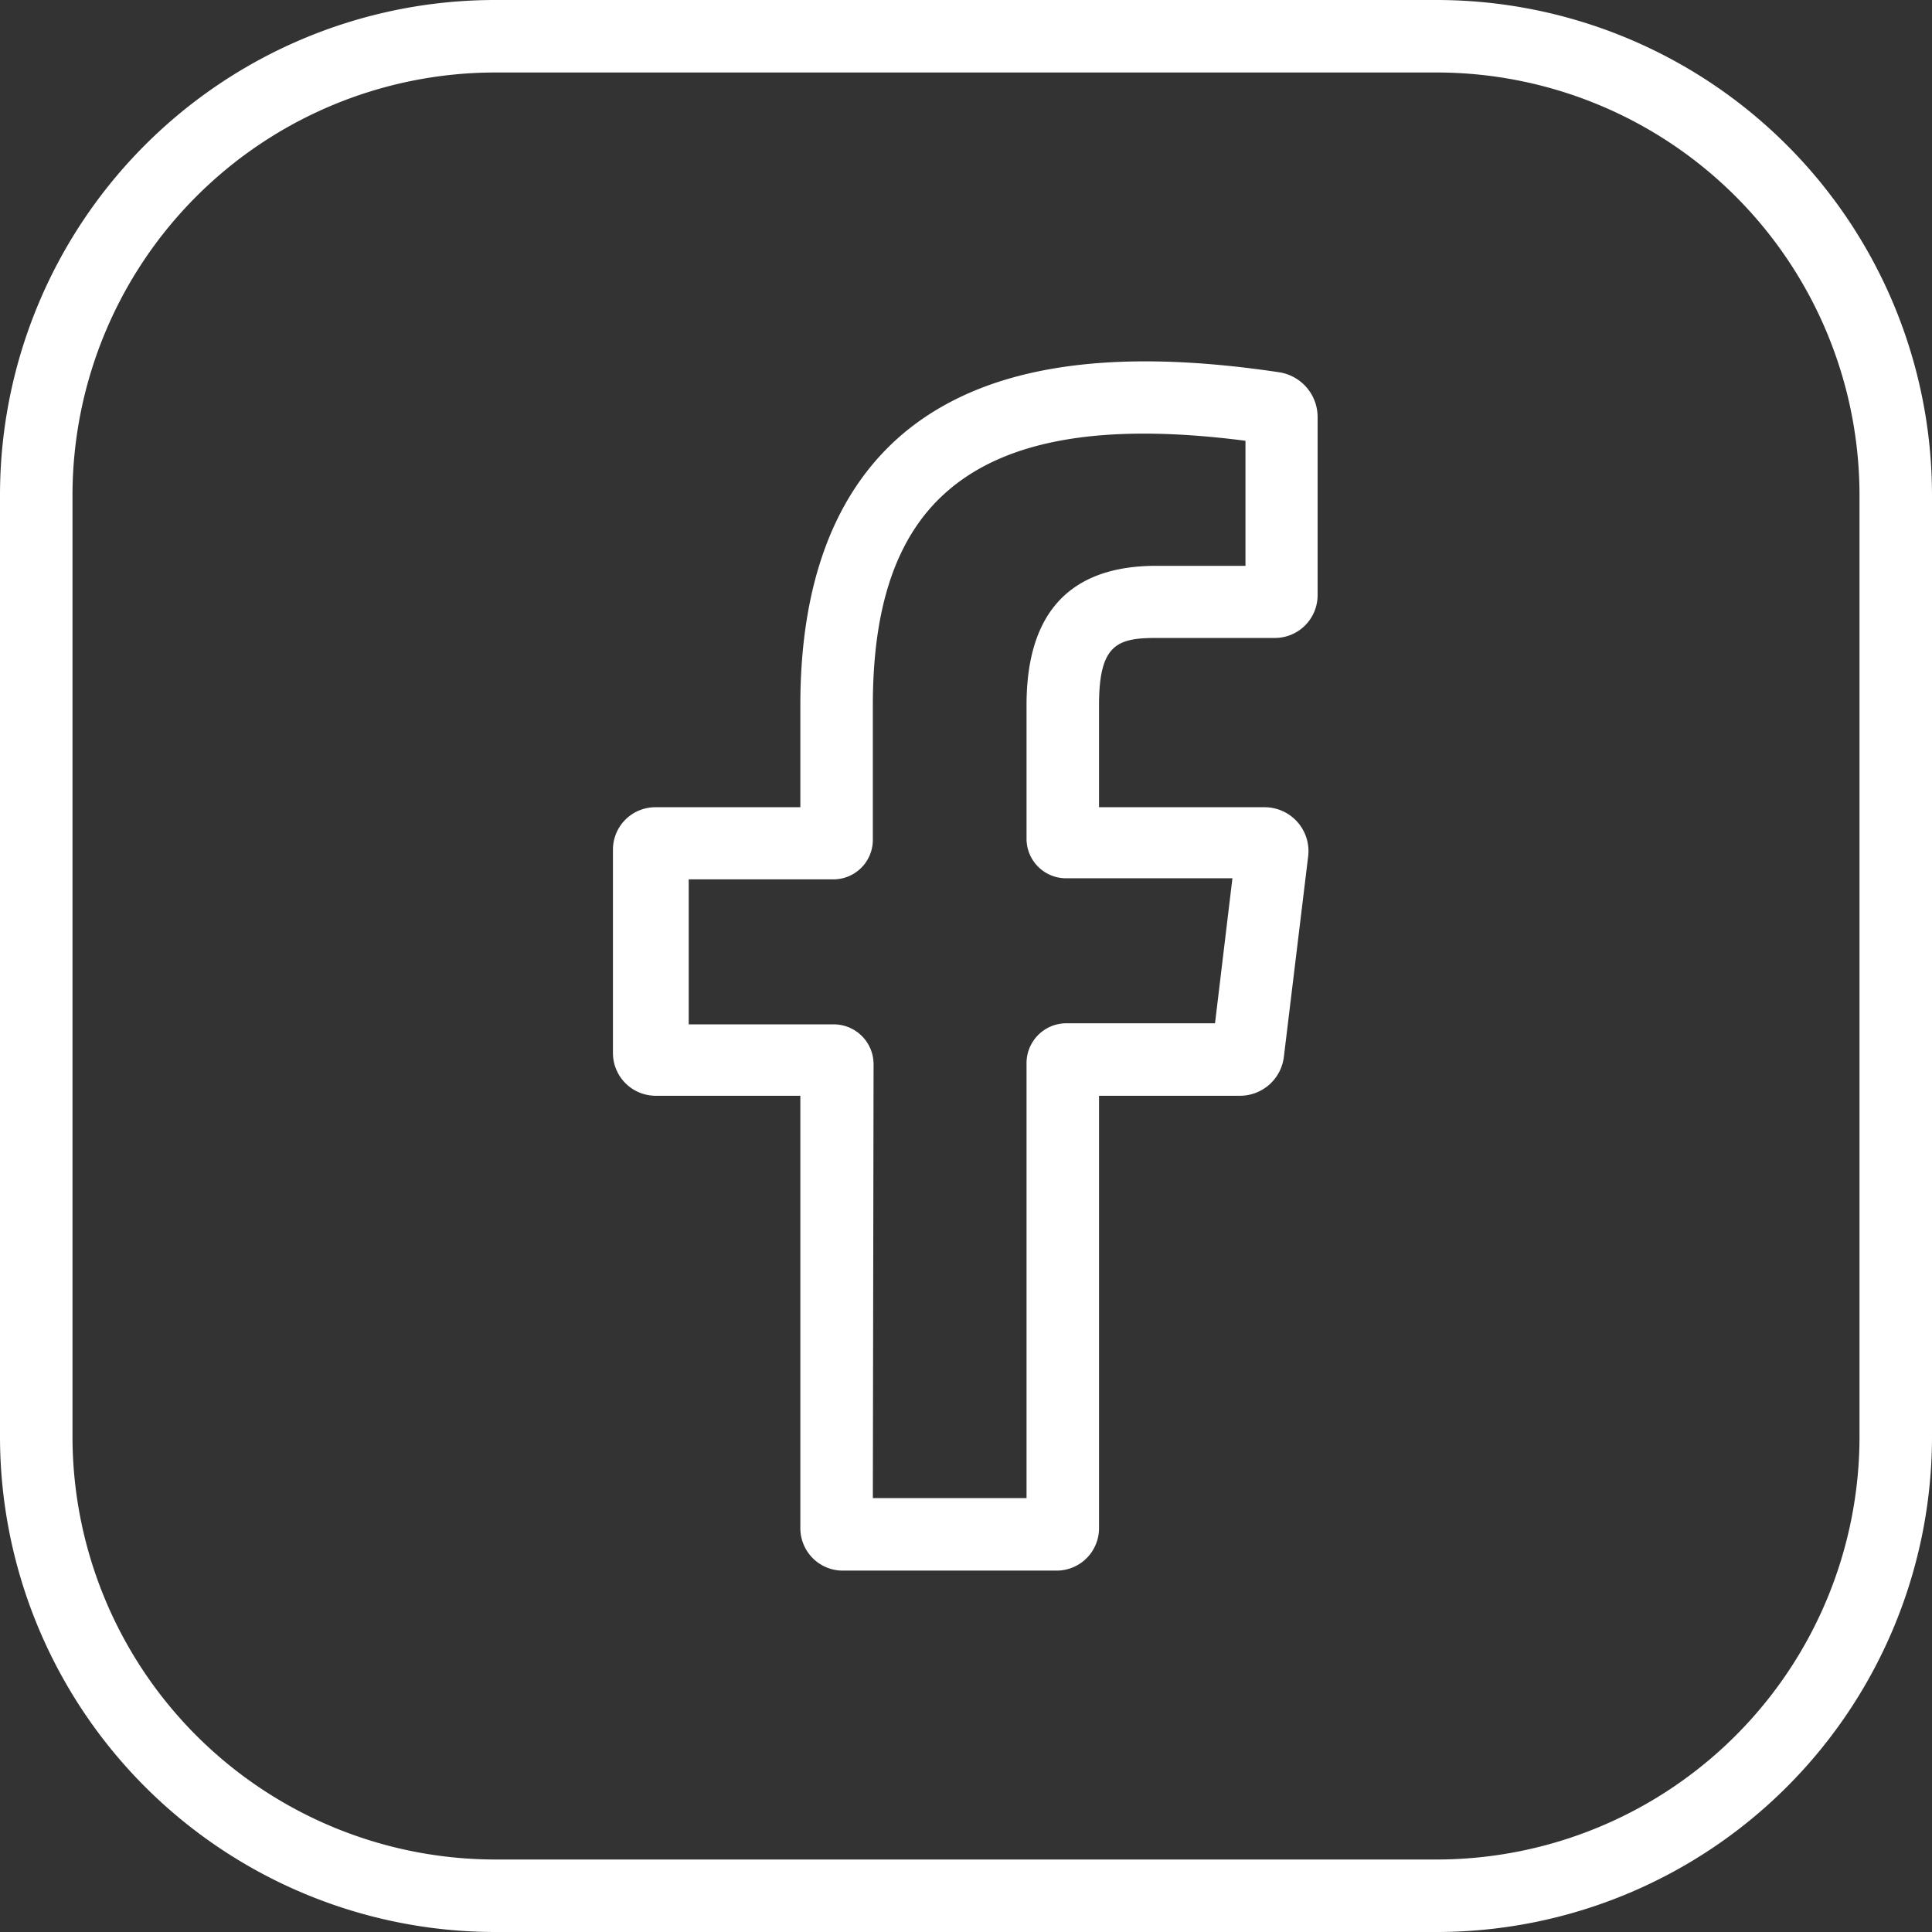
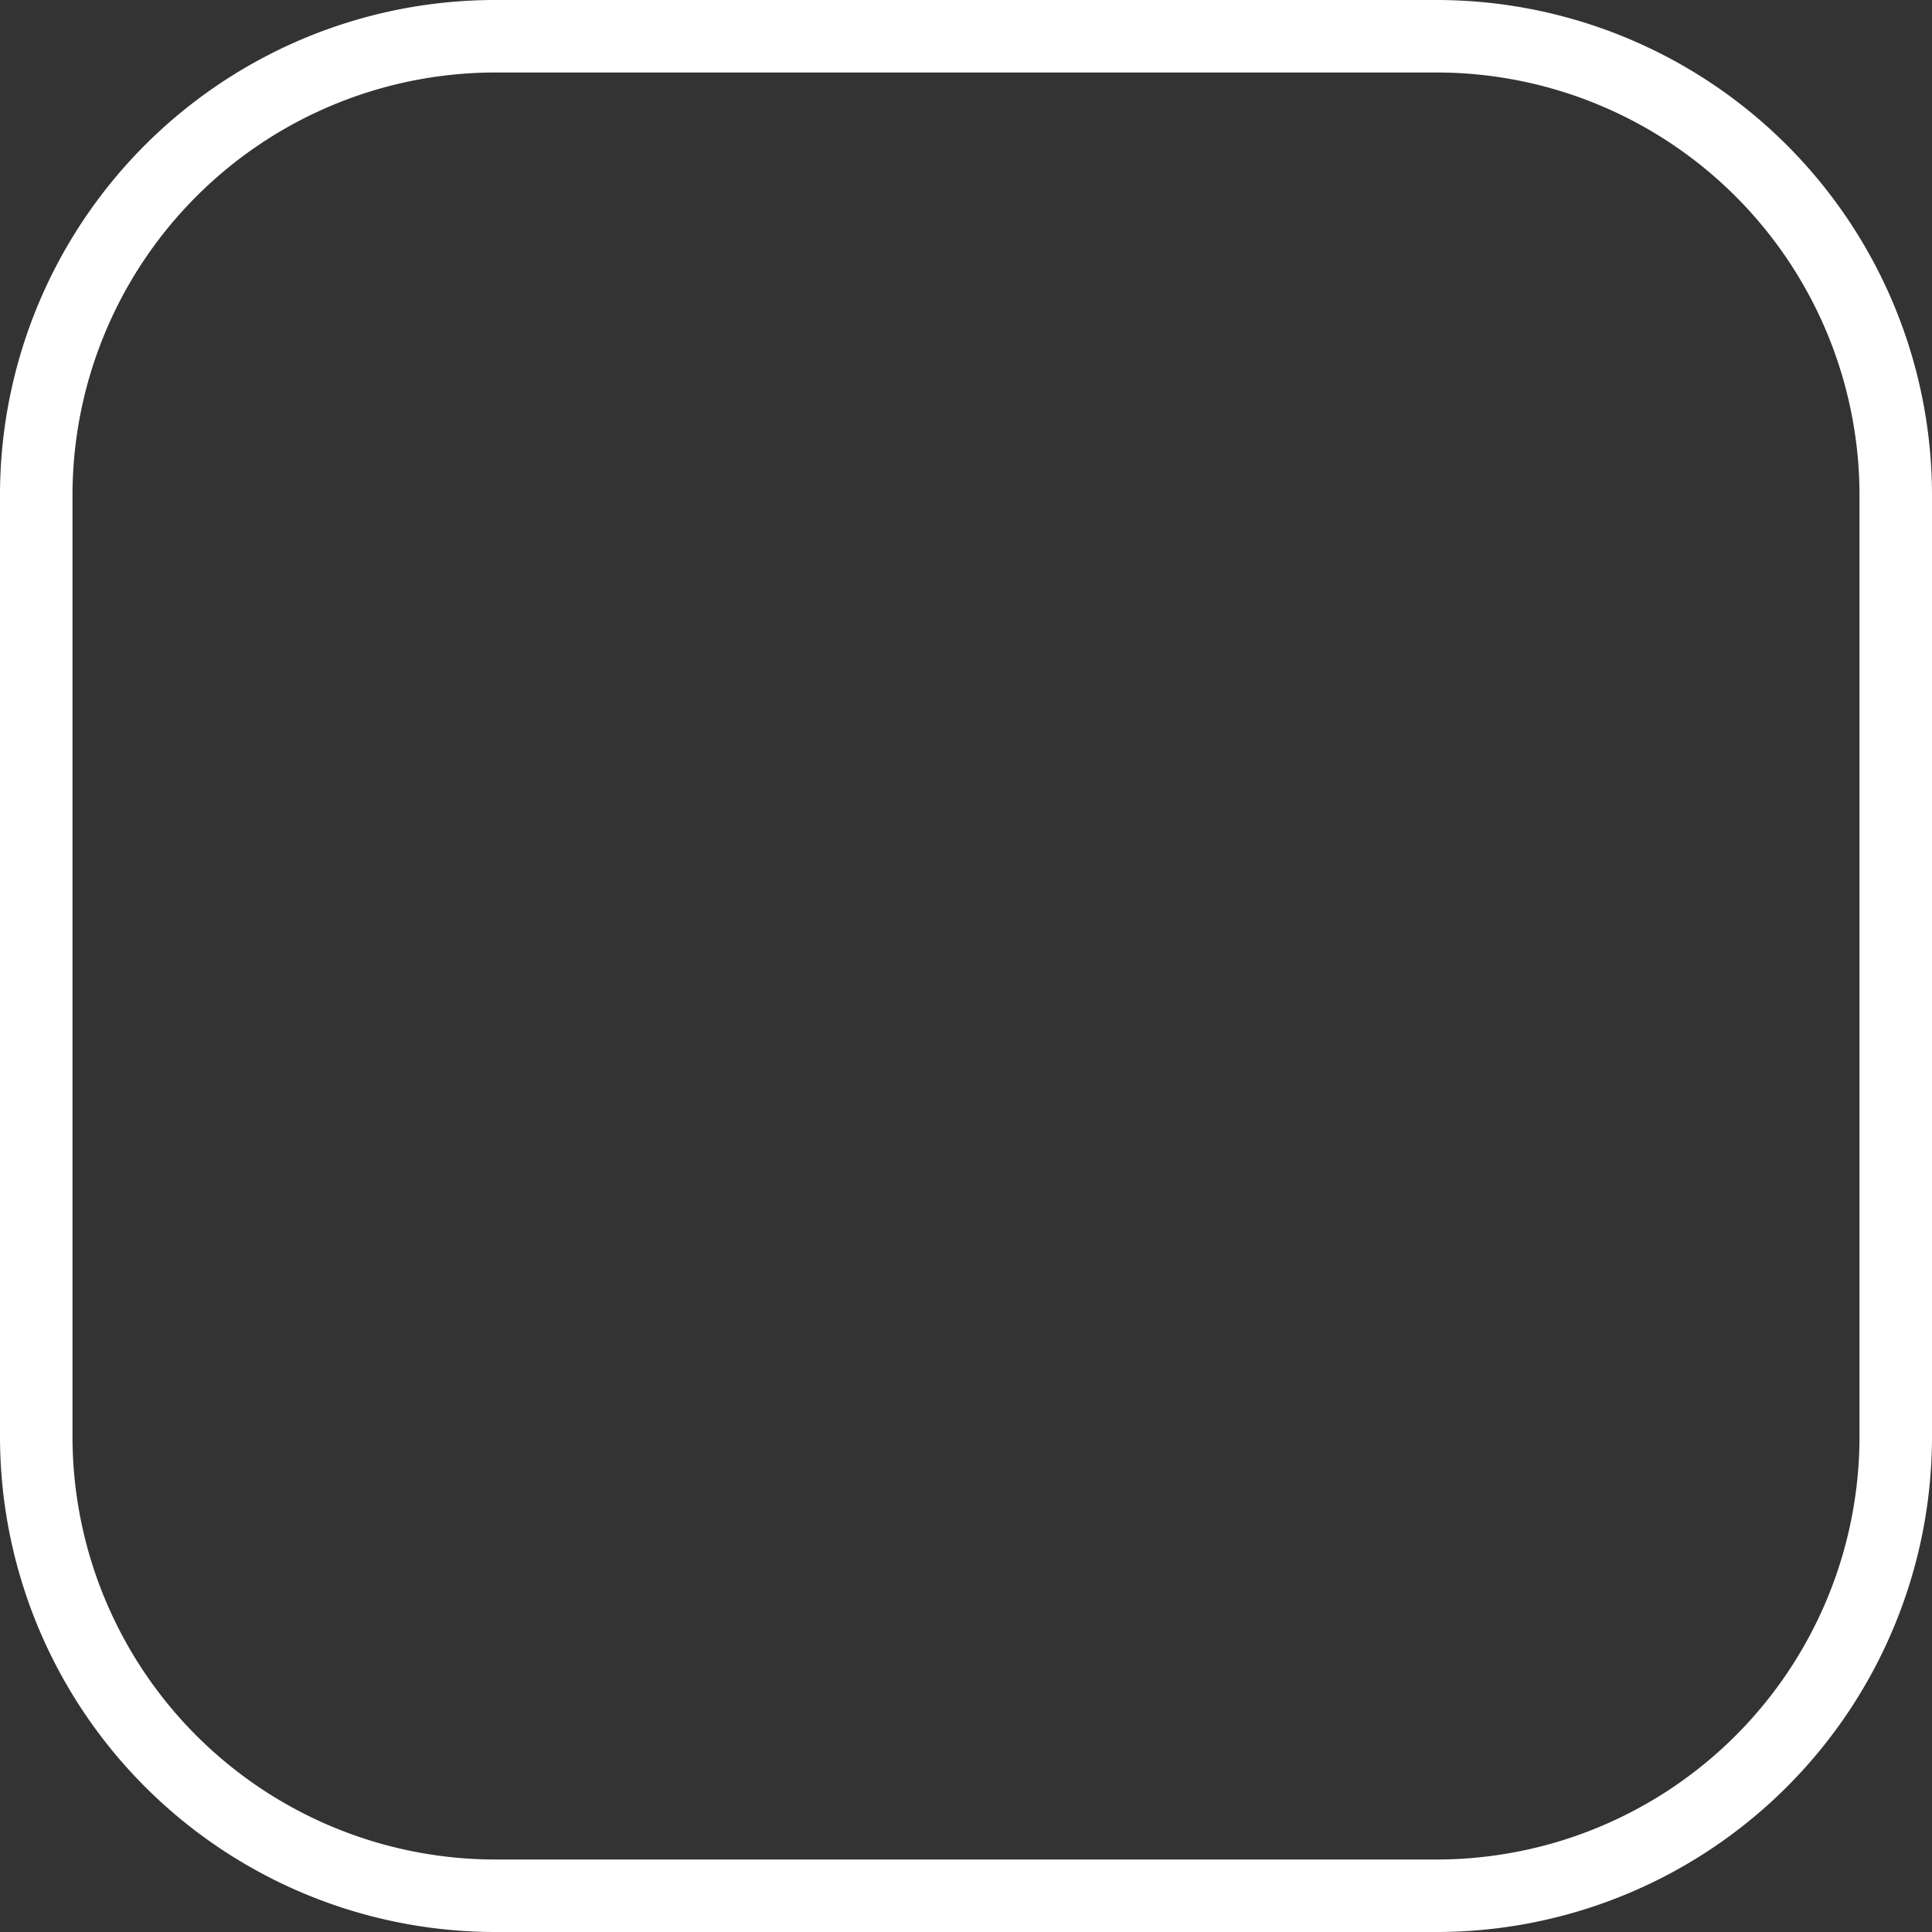
<svg xmlns="http://www.w3.org/2000/svg" viewBox="0 0 53.3 53.3">
  <rect x="0" y="0" width="53.3" height="53.3" fill="#333333" stroke="none" />
  <defs>
    <style>.cls-1{fill:#fff;}</style>
  </defs>
  <g id="Capa_2" data-name="Capa 2">
    <g id="Layer_1" data-name="Layer 1">
-       <path class="cls-1" d="M29.15,43.33h-5.9a1.17,1.17,0,0,1-1.17-1.16V30.23h-4a1.18,1.18,0,0,1-1.17-1.17V23.43a1.17,1.17,0,0,1,1.17-1.16h4V19.45c0-3.35.94-5.85,2.78-7.44,2.2-1.89,5.62-2.46,10.43-1.74a1.25,1.25,0,0,1,1.06,1.23v4.92a1.18,1.18,0,0,1-1.18,1.18H31.9c-1.08,0-1.58.18-1.58,1.85v2.82h4.57a1.21,1.21,0,0,1,1.2,1.35l-.67,5.53a1.22,1.22,0,0,1-1.21,1.08H30.32V42.17A1.17,1.17,0,0,1,29.15,43.33Zm-5.07-2h4.24v-12a1.1,1.1,0,0,1,1.1-1.1h4.1l.48-4H29.42a1.09,1.09,0,0,1-1.1-1.09V19.45c0-2.55,1.2-3.84,3.58-3.84h2.46V12.16c-3.87-.5-6.55-.05-8.2,1.37-1.4,1.2-2.08,3.14-2.08,5.92v3.72A1.09,1.09,0,0,1,23,24.26h-4v4h4a1.1,1.1,0,0,1,1.1,1.1Zm9.36-12.42Z" />
      <path class="cls-1" d="M39.65,53.3h-26A13.67,13.67,0,0,1,0,39.65v-26A13.66,13.66,0,0,1,13.65,0h26A13.67,13.67,0,0,1,53.3,13.65v26A13.67,13.67,0,0,1,39.65,53.3ZM13.65,2A11.67,11.67,0,0,0,2,13.65v26A11.67,11.67,0,0,0,13.65,51.3h26A11.67,11.67,0,0,0,51.3,39.65v-26A11.67,11.67,0,0,0,39.65,2Z" />
    </g>
  </g>
</svg>